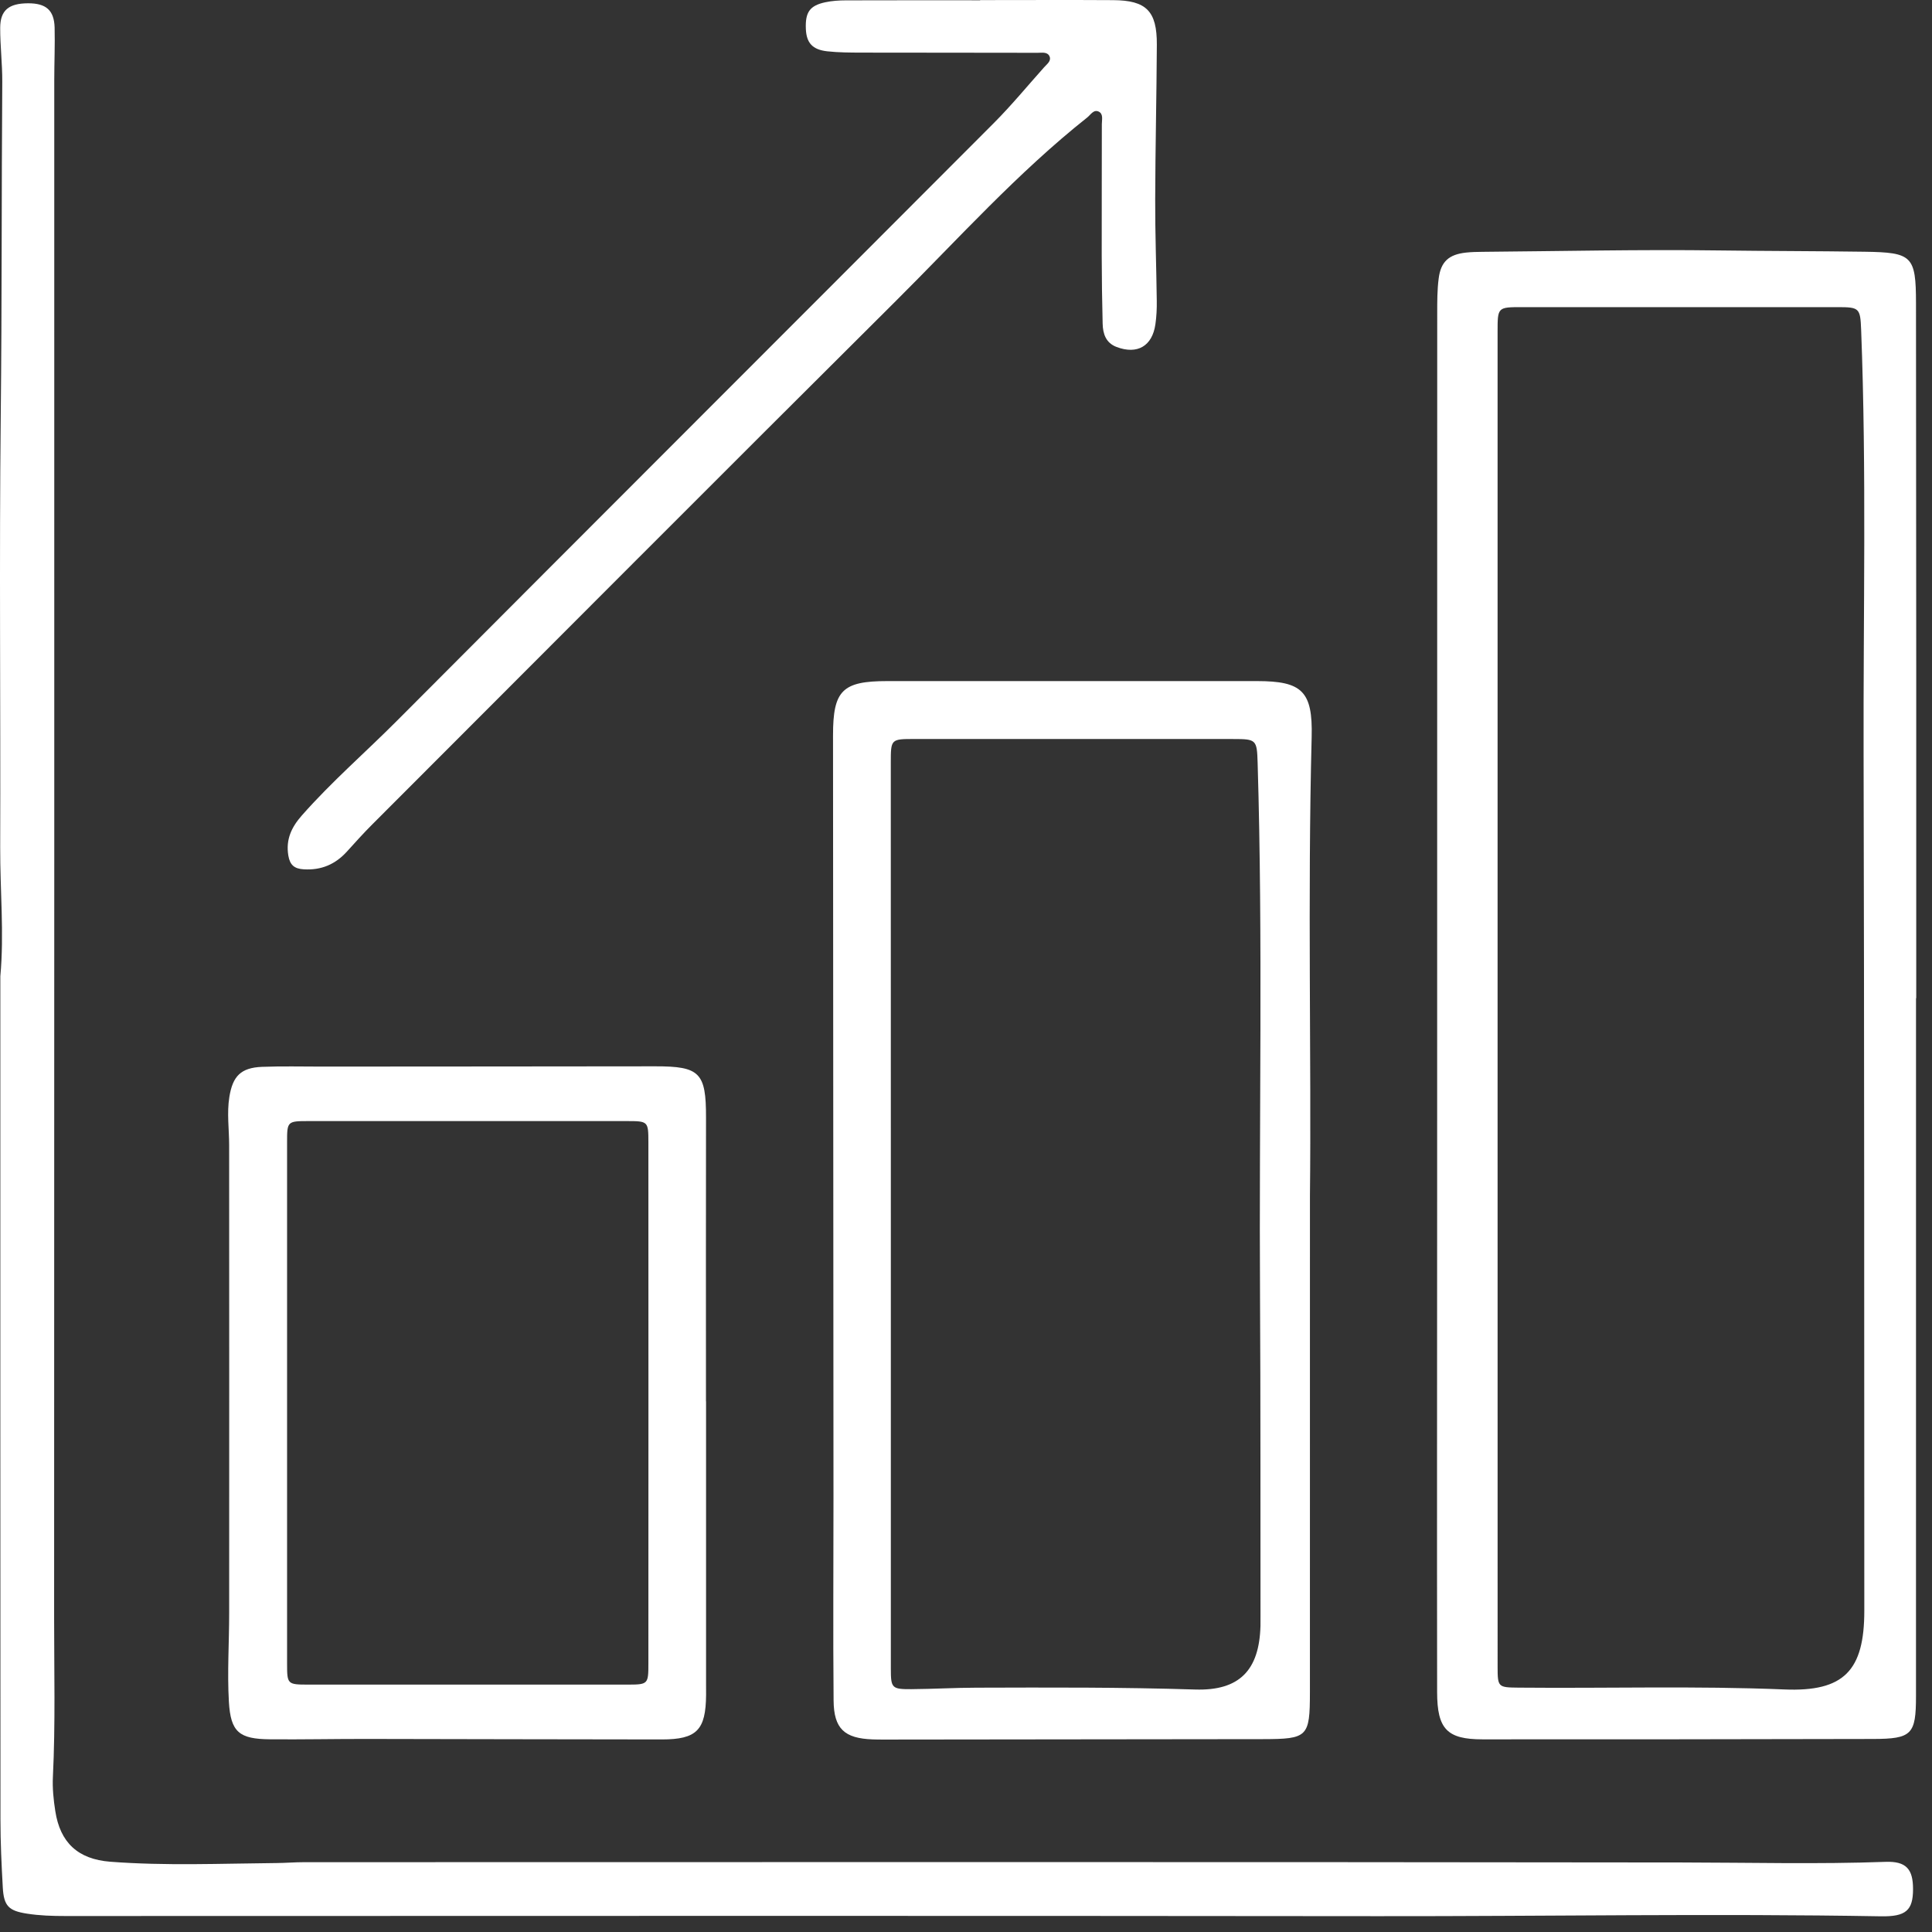
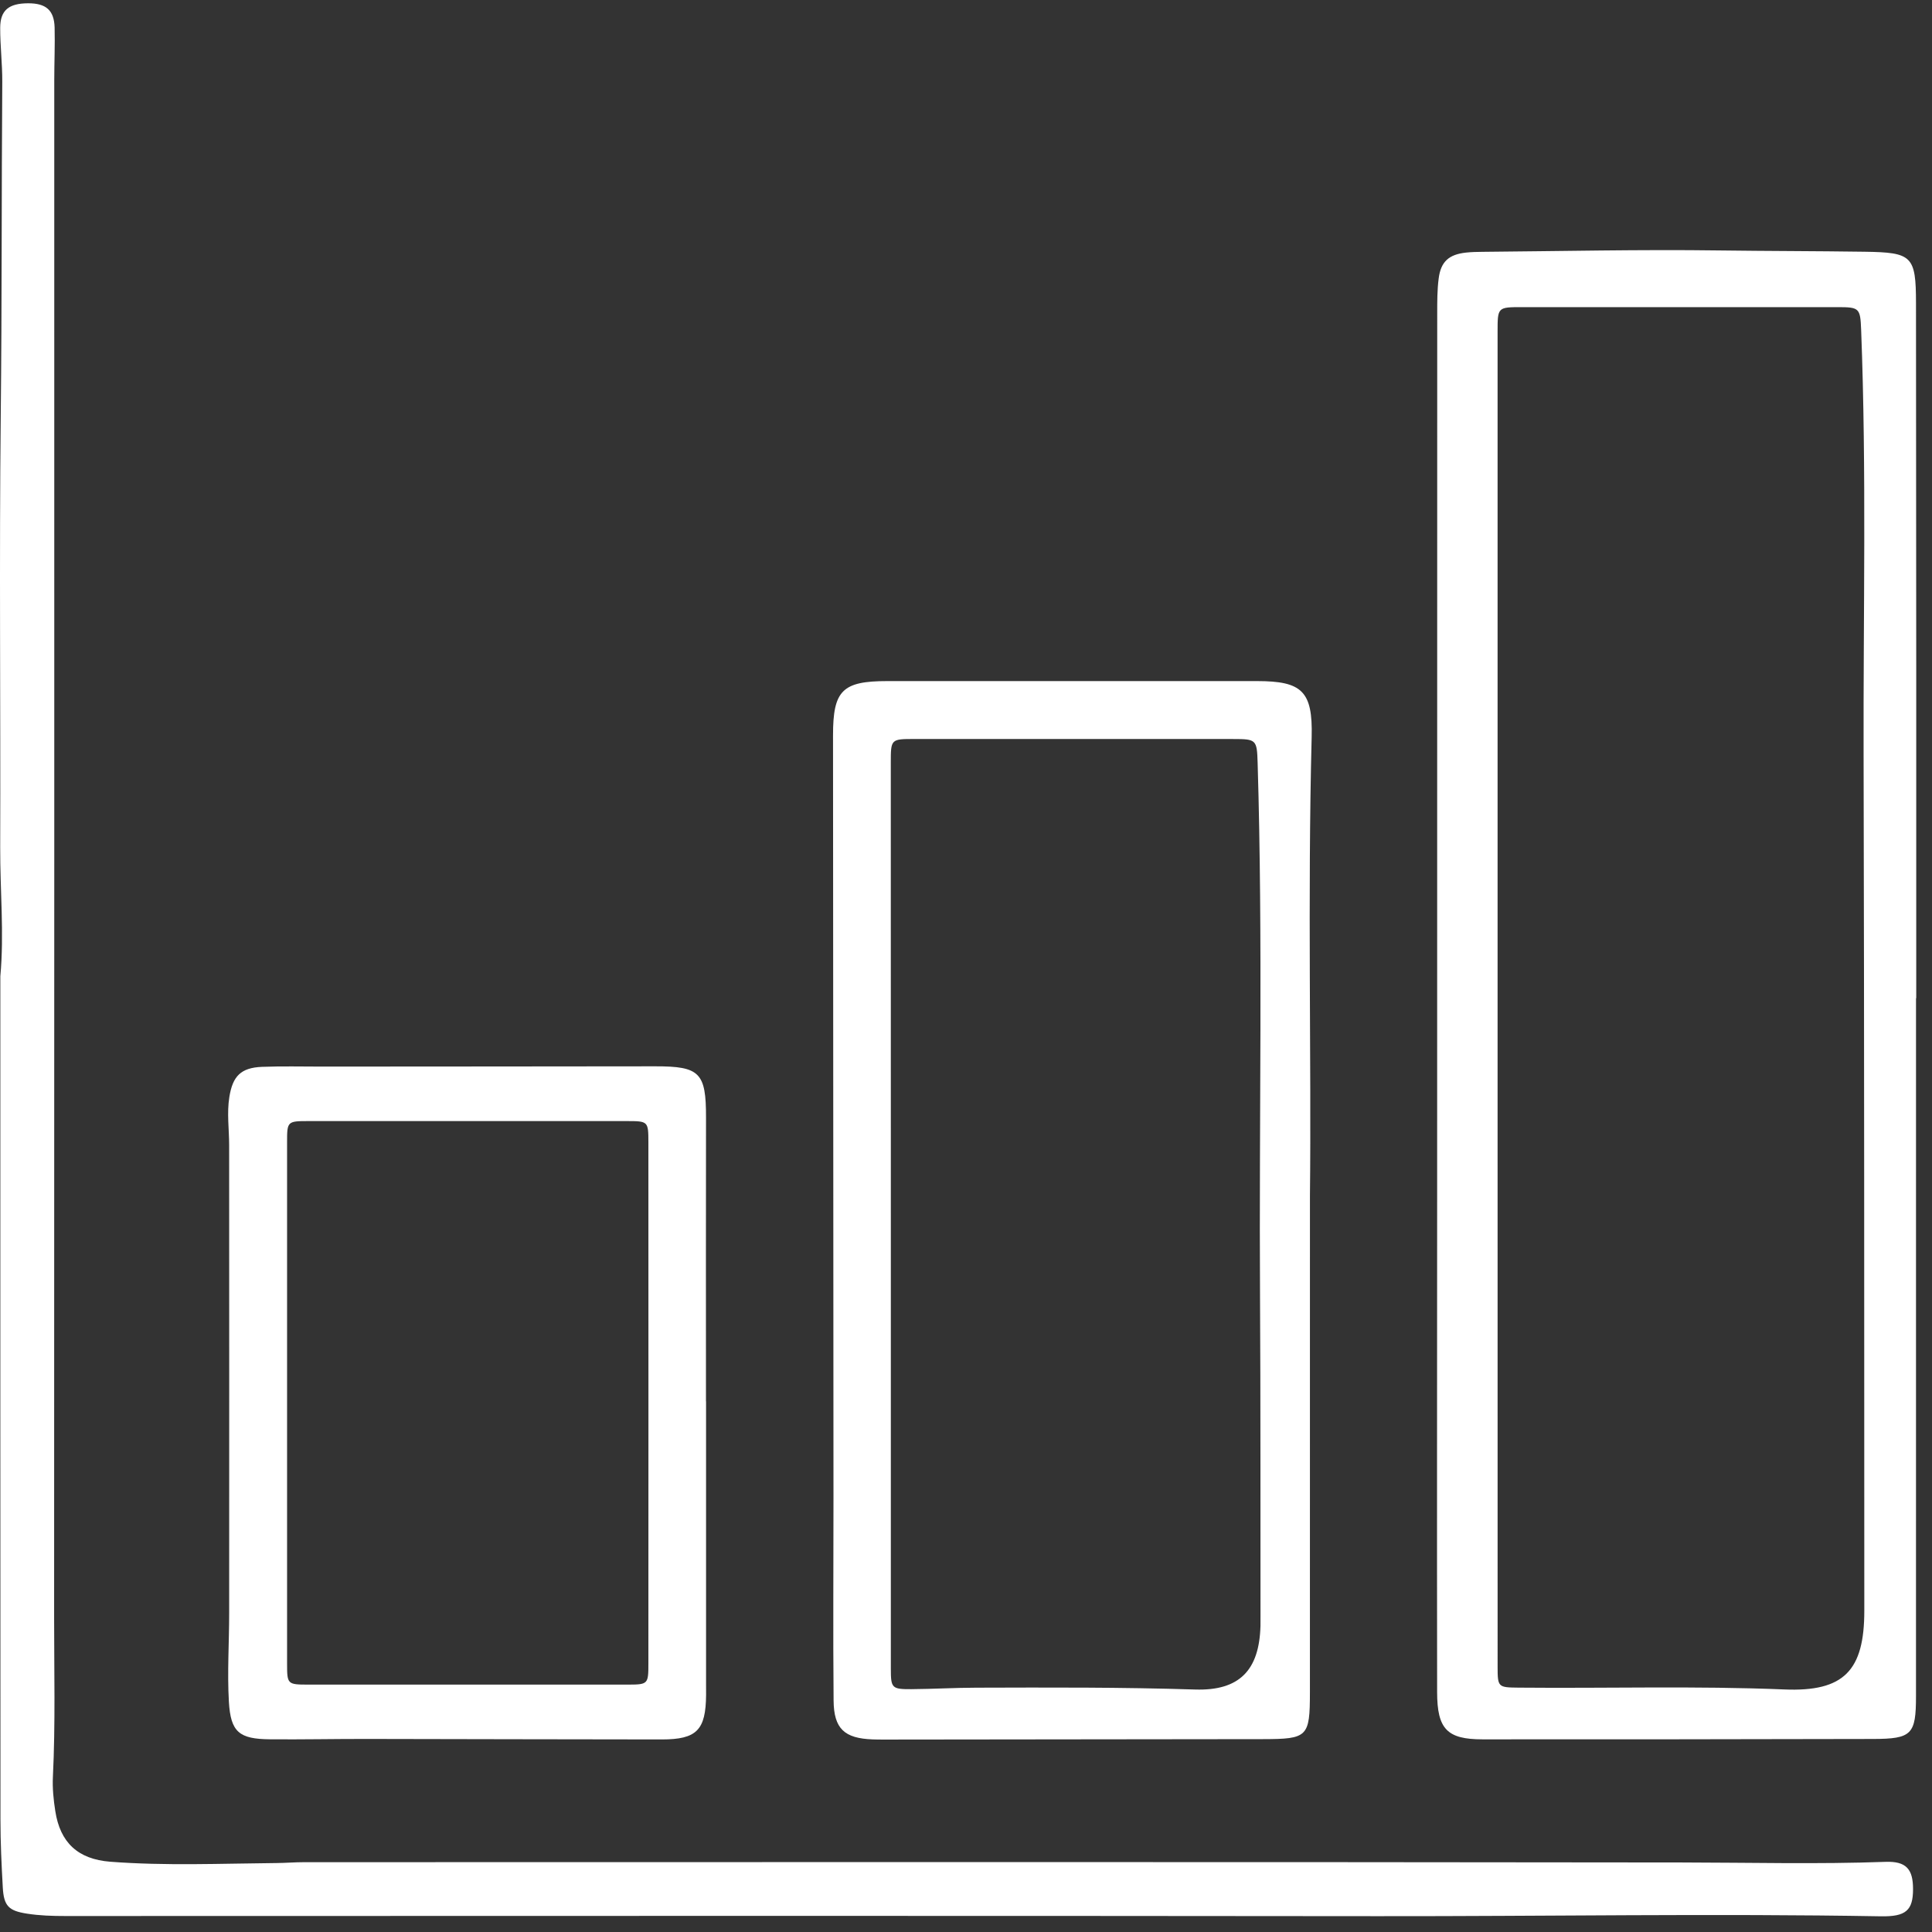
<svg xmlns="http://www.w3.org/2000/svg" width="81" height="81" viewBox="0 0 81 81" fill="none">
  <rect x="0" y="0" width="81" height="81" fill="#333333" stroke="none" />
  <path d="M79.052 78.059C76.208 78.162 73.365 78.088 70.522 78.085C51.263 78.059 32.005 78.071 12.746 78.073C12.359 78.073 11.973 78.106 11.586 78.109C9.264 78.13 6.941 78.231 4.623 78.054C3.258 77.948 2.522 77.243 2.319 75.936C2.244 75.46 2.194 74.97 2.218 74.491C2.326 72.266 2.268 70.041 2.269 67.816C2.278 46.332 2.275 24.848 2.275 3.362C2.275 2.628 2.308 1.892 2.29 1.157C2.27 0.426 1.928 0.135 1.174 0.138C0.367 0.142 0.009 0.431 0.008 1.169C0.006 1.922 0.099 2.675 0.095 3.429C0.062 8.092 0.082 12.756 0.031 17.42C-0.034 23.458 0.027 29.497 0.008 35.535C0.002 37.334 0.178 39.133 0.014 40.931C0.014 41.164 0.014 41.395 0.014 41.628C0.014 53.183 0.012 64.738 0.019 76.292C0.019 77.24 0.064 78.187 0.117 79.134C0.16 79.913 0.369 80.11 1.121 80.229C1.66 80.314 2.199 80.33 2.742 80.33C21.09 80.329 39.439 80.314 57.787 80.336C64.812 80.344 71.835 80.22 78.86 80.342C79.905 80.36 80.204 80.094 80.205 79.206C80.207 78.362 79.918 78.028 79.052 78.059Z" fill="white" />
  <path d="M9.608 67.632C9.608 68.869 9.525 70.109 9.596 71.342C9.67 72.624 10.029 72.909 11.319 72.921C12.674 72.933 14.028 72.904 15.382 72.906C19.502 72.91 23.623 72.927 27.744 72.927C29.215 72.927 29.591 72.534 29.603 71.058C29.604 70.923 29.602 70.787 29.602 70.652C29.602 66.687 29.602 62.72 29.602 58.754C29.6 58.754 29.599 58.754 29.598 58.754C29.598 54.788 29.592 50.822 29.6 46.856C29.604 44.974 29.342 44.703 27.472 44.706C22.809 44.713 18.146 44.713 13.484 44.717C12.653 44.717 11.819 44.696 10.989 44.728C10.093 44.763 9.756 45.123 9.616 45.989C9.507 46.668 9.607 47.34 9.607 48.015C9.61 54.554 9.611 61.093 9.608 67.632ZM12.916 47.002C17.366 47.001 21.817 47.001 26.267 47.002C27.175 47.002 27.183 47.009 27.184 47.899C27.187 51.537 27.186 55.175 27.186 58.812C27.186 62.45 27.187 66.088 27.184 69.726C27.184 70.622 27.176 70.628 26.274 70.628C21.823 70.629 17.373 70.629 12.922 70.628C12.054 70.628 12.036 70.611 12.036 69.761C12.034 62.465 12.034 55.171 12.036 47.876C12.034 47.02 12.053 47.002 12.916 47.002Z" fill="white" />
-   <path d="M12.738 36.447C13.472 36.49 14.059 36.238 14.545 35.702C14.895 35.315 15.245 34.925 15.615 34.556C22.919 27.246 30.215 19.924 37.542 12.635C40.174 10.017 42.66 7.242 45.582 4.926C45.725 4.813 45.851 4.578 46.062 4.678C46.267 4.775 46.195 5.023 46.195 5.207C46.196 7.045 46.187 8.885 46.19 10.724C46.191 11.673 46.206 12.62 46.229 13.569C46.239 13.996 46.364 14.378 46.815 14.548C47.683 14.875 48.311 14.511 48.441 13.593C48.488 13.269 48.503 12.938 48.498 12.61C48.481 11.197 48.428 9.786 48.432 8.373C48.438 6.206 48.49 4.039 48.501 1.872C48.508 0.463 48.06 0.014 46.668 0.006C44.81 -0.006 42.953 0.004 41.093 0.004C41.093 0.006 41.093 0.008 41.093 0.012C39.216 0.012 37.338 0.008 35.462 0.015C35.173 0.016 34.879 0.035 34.599 0.095C33.946 0.236 33.756 0.516 33.786 1.217C33.812 1.797 34.059 2.081 34.682 2.151C35.161 2.204 35.648 2.204 36.13 2.206C38.588 2.211 41.046 2.208 43.505 2.214C43.687 2.214 43.934 2.16 44.011 2.387C44.071 2.567 43.885 2.696 43.772 2.824C43.076 3.603 42.41 4.413 41.674 5.152C33.335 13.51 24.981 21.851 16.647 30.214C15.323 31.543 13.901 32.774 12.657 34.186C12.221 34.68 11.977 35.195 12.088 35.869C12.155 36.264 12.337 36.424 12.738 36.447Z" fill="white" />
  <path d="M34.925 30.833C34.933 41.475 34.939 52.118 34.944 62.761C34.945 65.605 34.923 68.449 34.949 71.294C34.959 72.481 35.404 72.881 36.583 72.925C36.738 72.931 36.892 72.932 37.047 72.932C42.349 72.926 47.651 72.923 52.953 72.914C54.827 72.91 54.918 72.823 54.919 70.949C54.922 64.37 54.92 57.79 54.92 50.124C54.983 44.44 54.819 37.668 54.992 30.895C55.041 28.979 54.587 28.555 52.703 28.555C47.536 28.555 42.37 28.555 37.203 28.555C35.311 28.554 34.924 28.949 34.925 30.833ZM37.347 31.988C37.347 30.986 37.348 30.983 38.34 30.983C42.792 30.981 47.244 30.981 51.696 30.984C52.674 30.984 52.698 31.008 52.727 31.991C52.95 39.441 52.783 46.893 52.827 54.343C52.853 58.815 52.841 63.286 52.847 67.757C52.847 67.893 52.849 68.028 52.846 68.164C52.797 70.029 51.962 70.894 50.102 70.834C47.044 70.736 43.988 70.748 40.93 70.757C40.021 70.759 39.113 70.813 38.204 70.819C37.391 70.824 37.349 70.772 37.349 69.966C37.348 63.597 37.348 57.23 37.349 50.861C37.347 44.57 37.347 38.279 37.347 31.988Z" fill="white" />
  <path d="M80.329 12.709C80.327 10.725 80.168 10.583 78.172 10.554C76.141 10.525 74.11 10.527 72.079 10.5C68.771 10.455 65.463 10.531 62.155 10.558C61.922 10.56 61.69 10.565 61.46 10.59C60.745 10.669 60.407 10.967 60.317 11.677C60.255 12.155 60.256 12.642 60.256 13.126C60.253 25.432 60.254 37.74 60.253 50.046C60.252 57.013 60.243 63.978 60.252 70.944C60.254 72.499 60.675 72.922 62.155 72.923C67.611 72.924 73.068 72.921 78.525 72.907C80.154 72.903 80.329 72.721 80.329 71.108C80.331 61.356 80.33 51.603 80.33 41.851C80.334 41.851 80.336 41.851 80.339 41.851C80.339 37.207 80.341 32.563 80.339 27.919C80.336 22.848 80.335 17.779 80.329 12.709ZM74.808 70.831C71.093 70.678 67.377 70.79 63.663 70.755C62.806 70.746 62.788 70.737 62.788 69.874C62.787 60.527 62.787 51.18 62.787 41.832C62.787 32.523 62.787 23.214 62.787 13.906C62.787 12.878 62.788 12.877 63.814 12.877C68.226 12.877 72.638 12.876 77.052 12.877C77.951 12.877 77.994 12.917 78.029 13.822C78.258 19.761 78.116 25.703 78.132 31.643C78.162 43.603 78.157 55.563 78.162 67.524C78.164 70.048 77.304 70.935 74.808 70.831Z" fill="white" />
</svg>